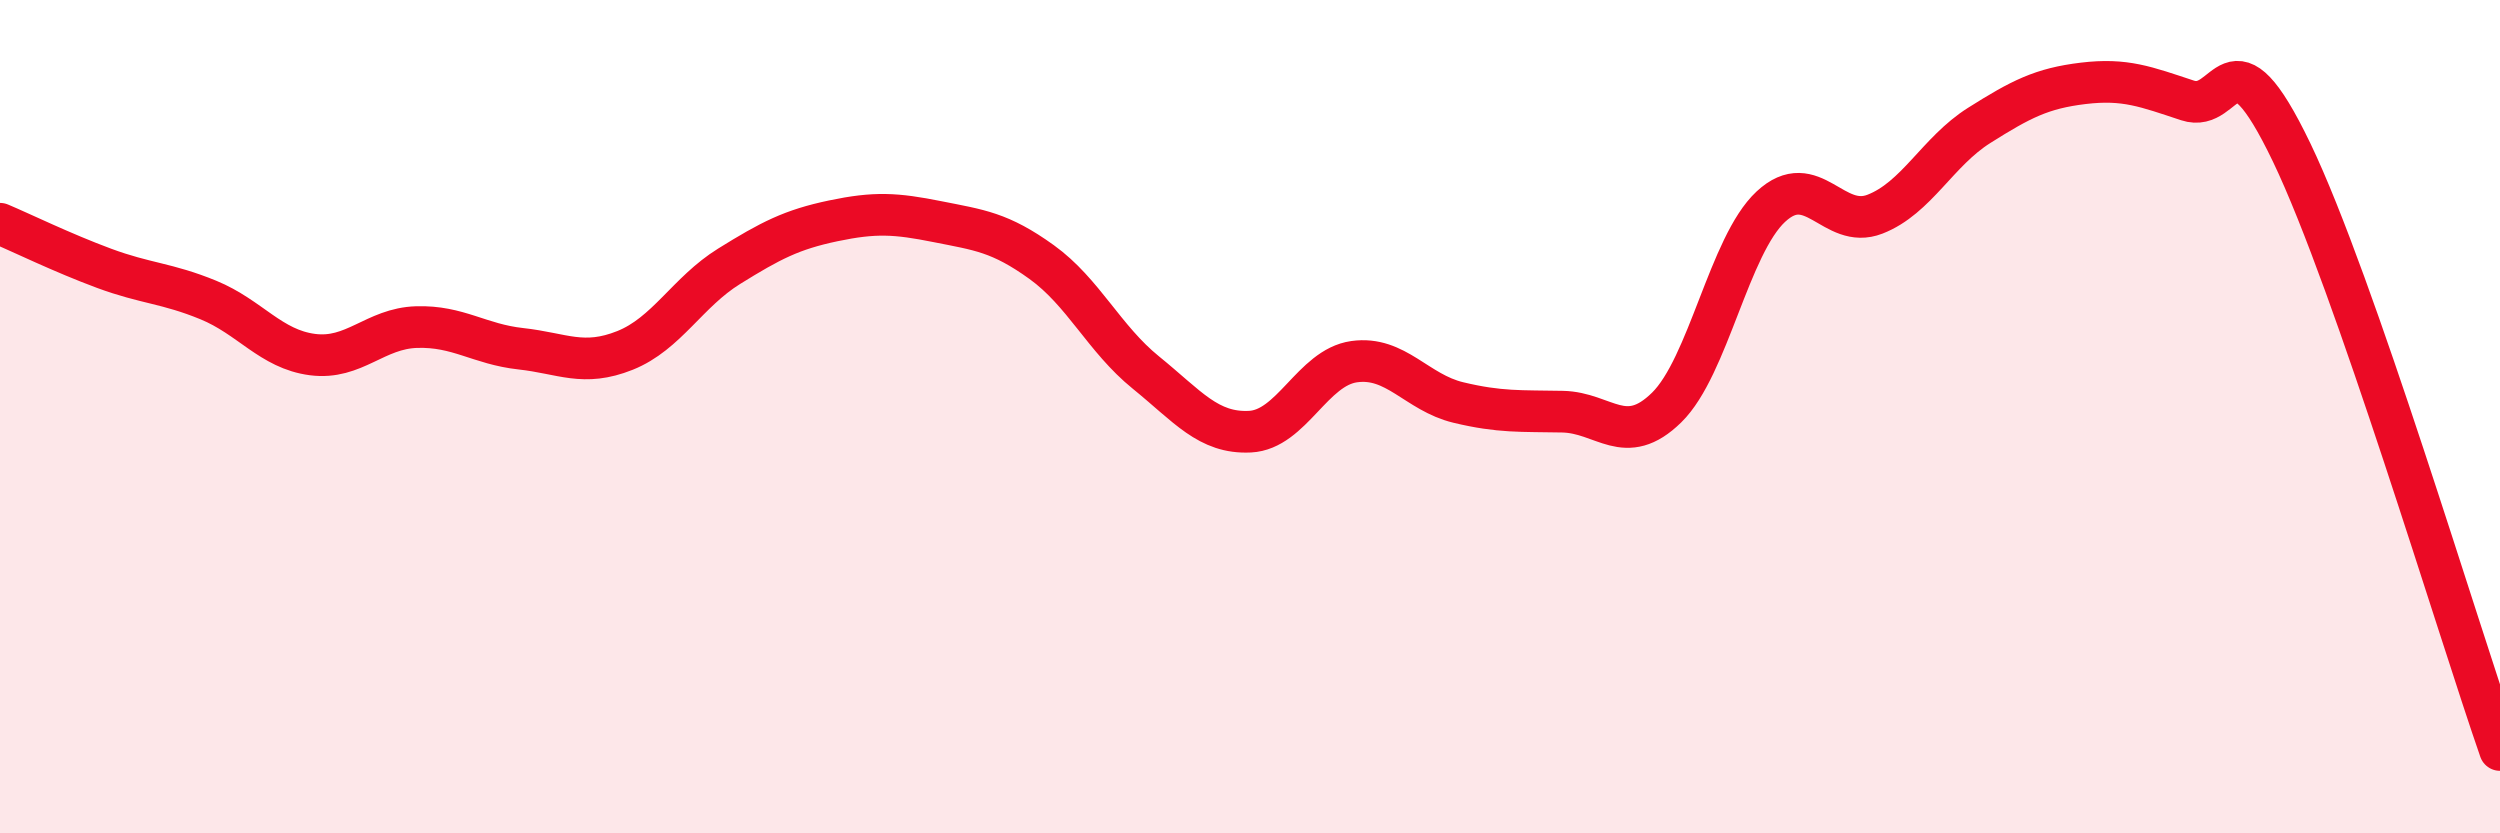
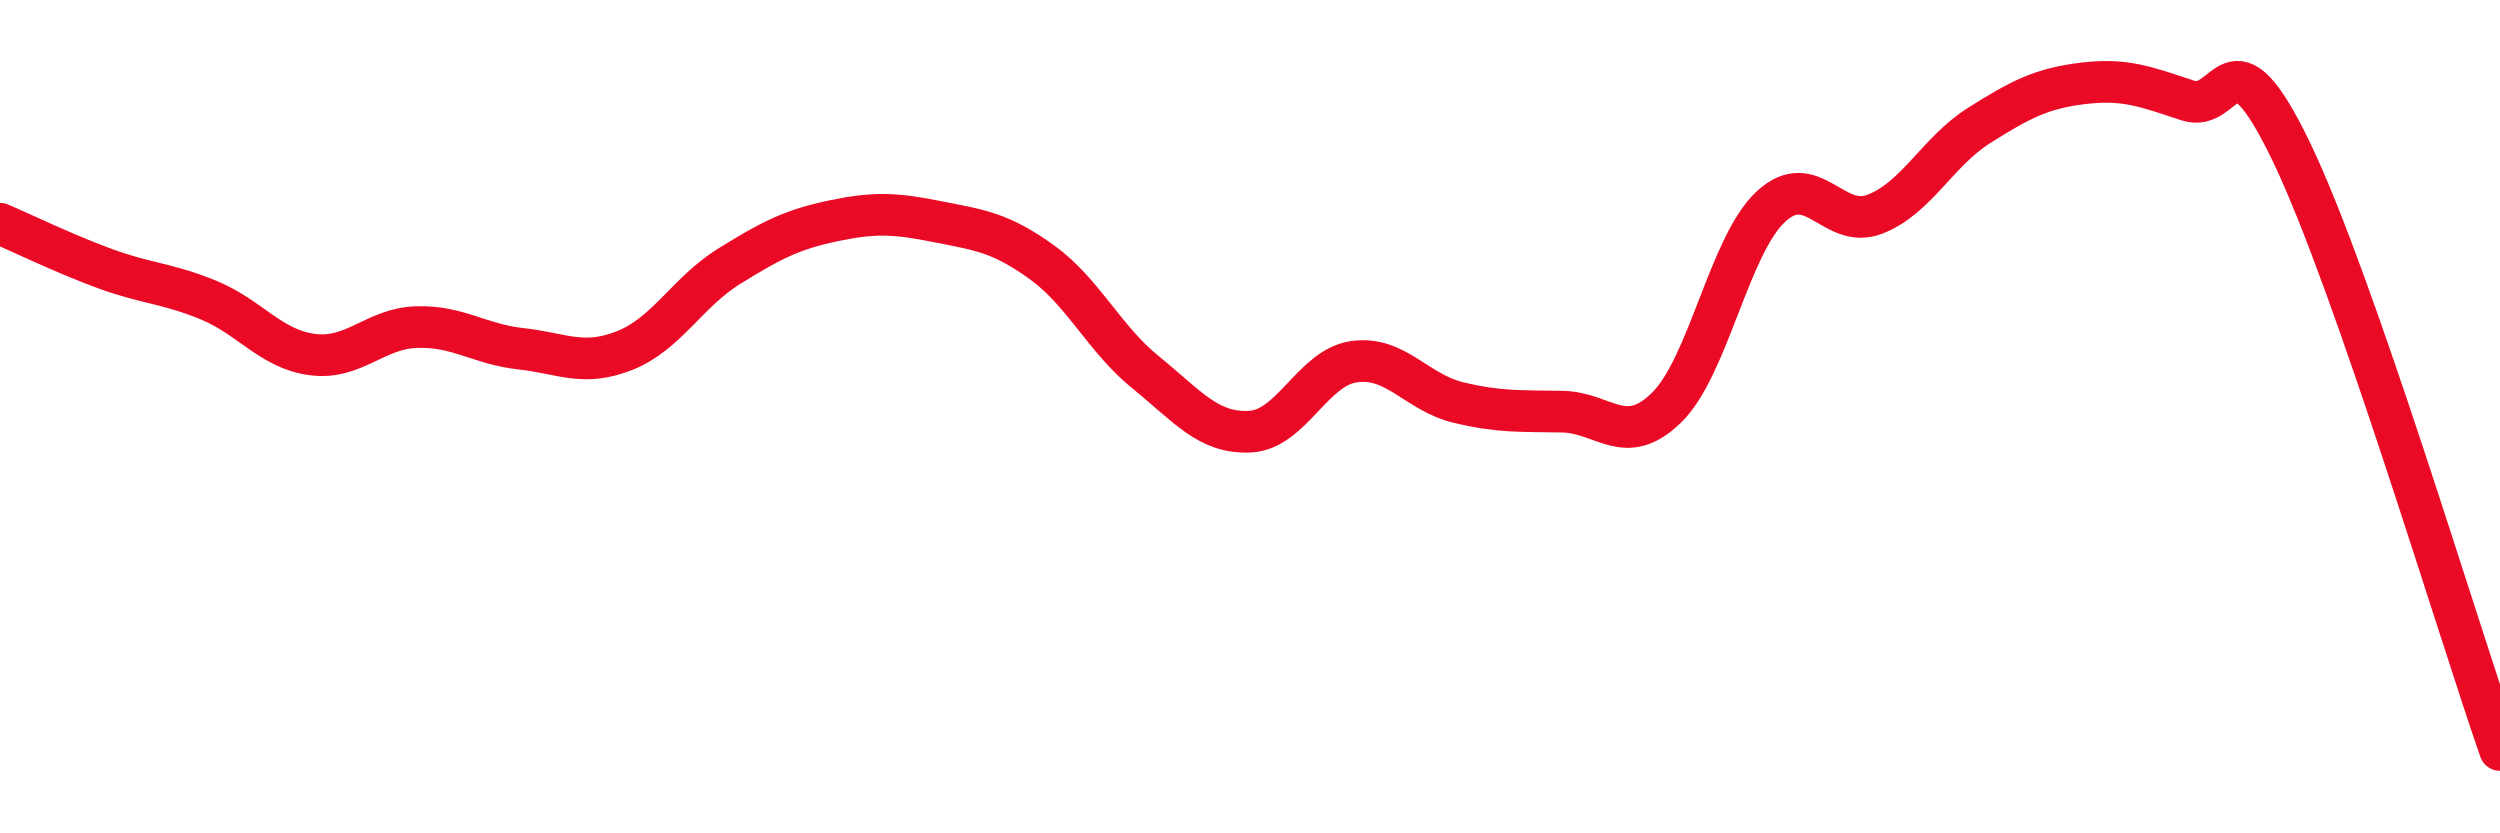
<svg xmlns="http://www.w3.org/2000/svg" width="60" height="20" viewBox="0 0 60 20">
-   <path d="M 0,5.37 C 0.5,5.58 1.5,6.07 2.5,6.44 C 3.5,6.81 4,6.79 5,7.2 C 6,7.61 6.5,8.38 7.5,8.51 C 8.5,8.64 9,7.88 10,7.85 C 11,7.82 11.5,8.26 12.5,8.37 C 13.5,8.48 14,8.81 15,8.41 C 16,8.01 16.5,7.01 17.5,6.39 C 18.5,5.77 19,5.51 20,5.3 C 21,5.09 21.5,5.12 22.5,5.32 C 23.5,5.52 24,5.57 25,6.29 C 26,7.01 26.5,8.13 27.5,8.94 C 28.5,9.75 29,10.41 30,10.36 C 31,10.31 31.5,8.82 32.5,8.68 C 33.5,8.54 34,9.42 35,9.66 C 36,9.9 36.5,9.86 37.5,9.88 C 38.5,9.9 39,10.76 40,9.78 C 41,8.8 41.5,5.89 42.5,4.96 C 43.5,4.03 44,5.53 45,5.14 C 46,4.75 46.5,3.64 47.5,3.01 C 48.5,2.38 49,2.12 50,2 C 51,1.88 51.5,2.08 52.5,2.41 C 53.5,2.74 53.5,0.54 55,3.66 C 56.5,6.78 59,15.13 60,18L60 20L0 20Z" fill="#EB0A25" opacity="0.1" stroke-linecap="round" stroke-linejoin="round" />
  <path d="M 0,5.37 C 0.5,5.58 1.5,6.07 2.5,6.44 C 3.5,6.81 4,6.79 5,7.2 C 6,7.61 6.5,8.38 7.5,8.51 C 8.5,8.64 9,7.88 10,7.85 C 11,7.82 11.5,8.26 12.5,8.37 C 13.5,8.48 14,8.81 15,8.41 C 16,8.01 16.5,7.01 17.5,6.39 C 18.5,5.77 19,5.51 20,5.3 C 21,5.09 21.5,5.12 22.5,5.32 C 23.5,5.52 24,5.57 25,6.29 C 26,7.01 26.5,8.13 27.5,8.94 C 28.5,9.75 29,10.41 30,10.36 C 31,10.31 31.5,8.82 32.5,8.68 C 33.5,8.54 34,9.42 35,9.66 C 36,9.9 36.5,9.86 37.5,9.88 C 38.5,9.9 39,10.76 40,9.78 C 41,8.8 41.5,5.89 42.5,4.96 C 43.5,4.03 44,5.53 45,5.14 C 46,4.75 46.5,3.64 47.5,3.01 C 48.5,2.38 49,2.12 50,2 C 51,1.88 51.5,2.08 52.5,2.41 C 53.5,2.74 53.5,0.54 55,3.66 C 56.5,6.78 59,15.13 60,18" stroke="#EB0A25" stroke-width="1" fill="none" stroke-linecap="round" stroke-linejoin="round" />
</svg>